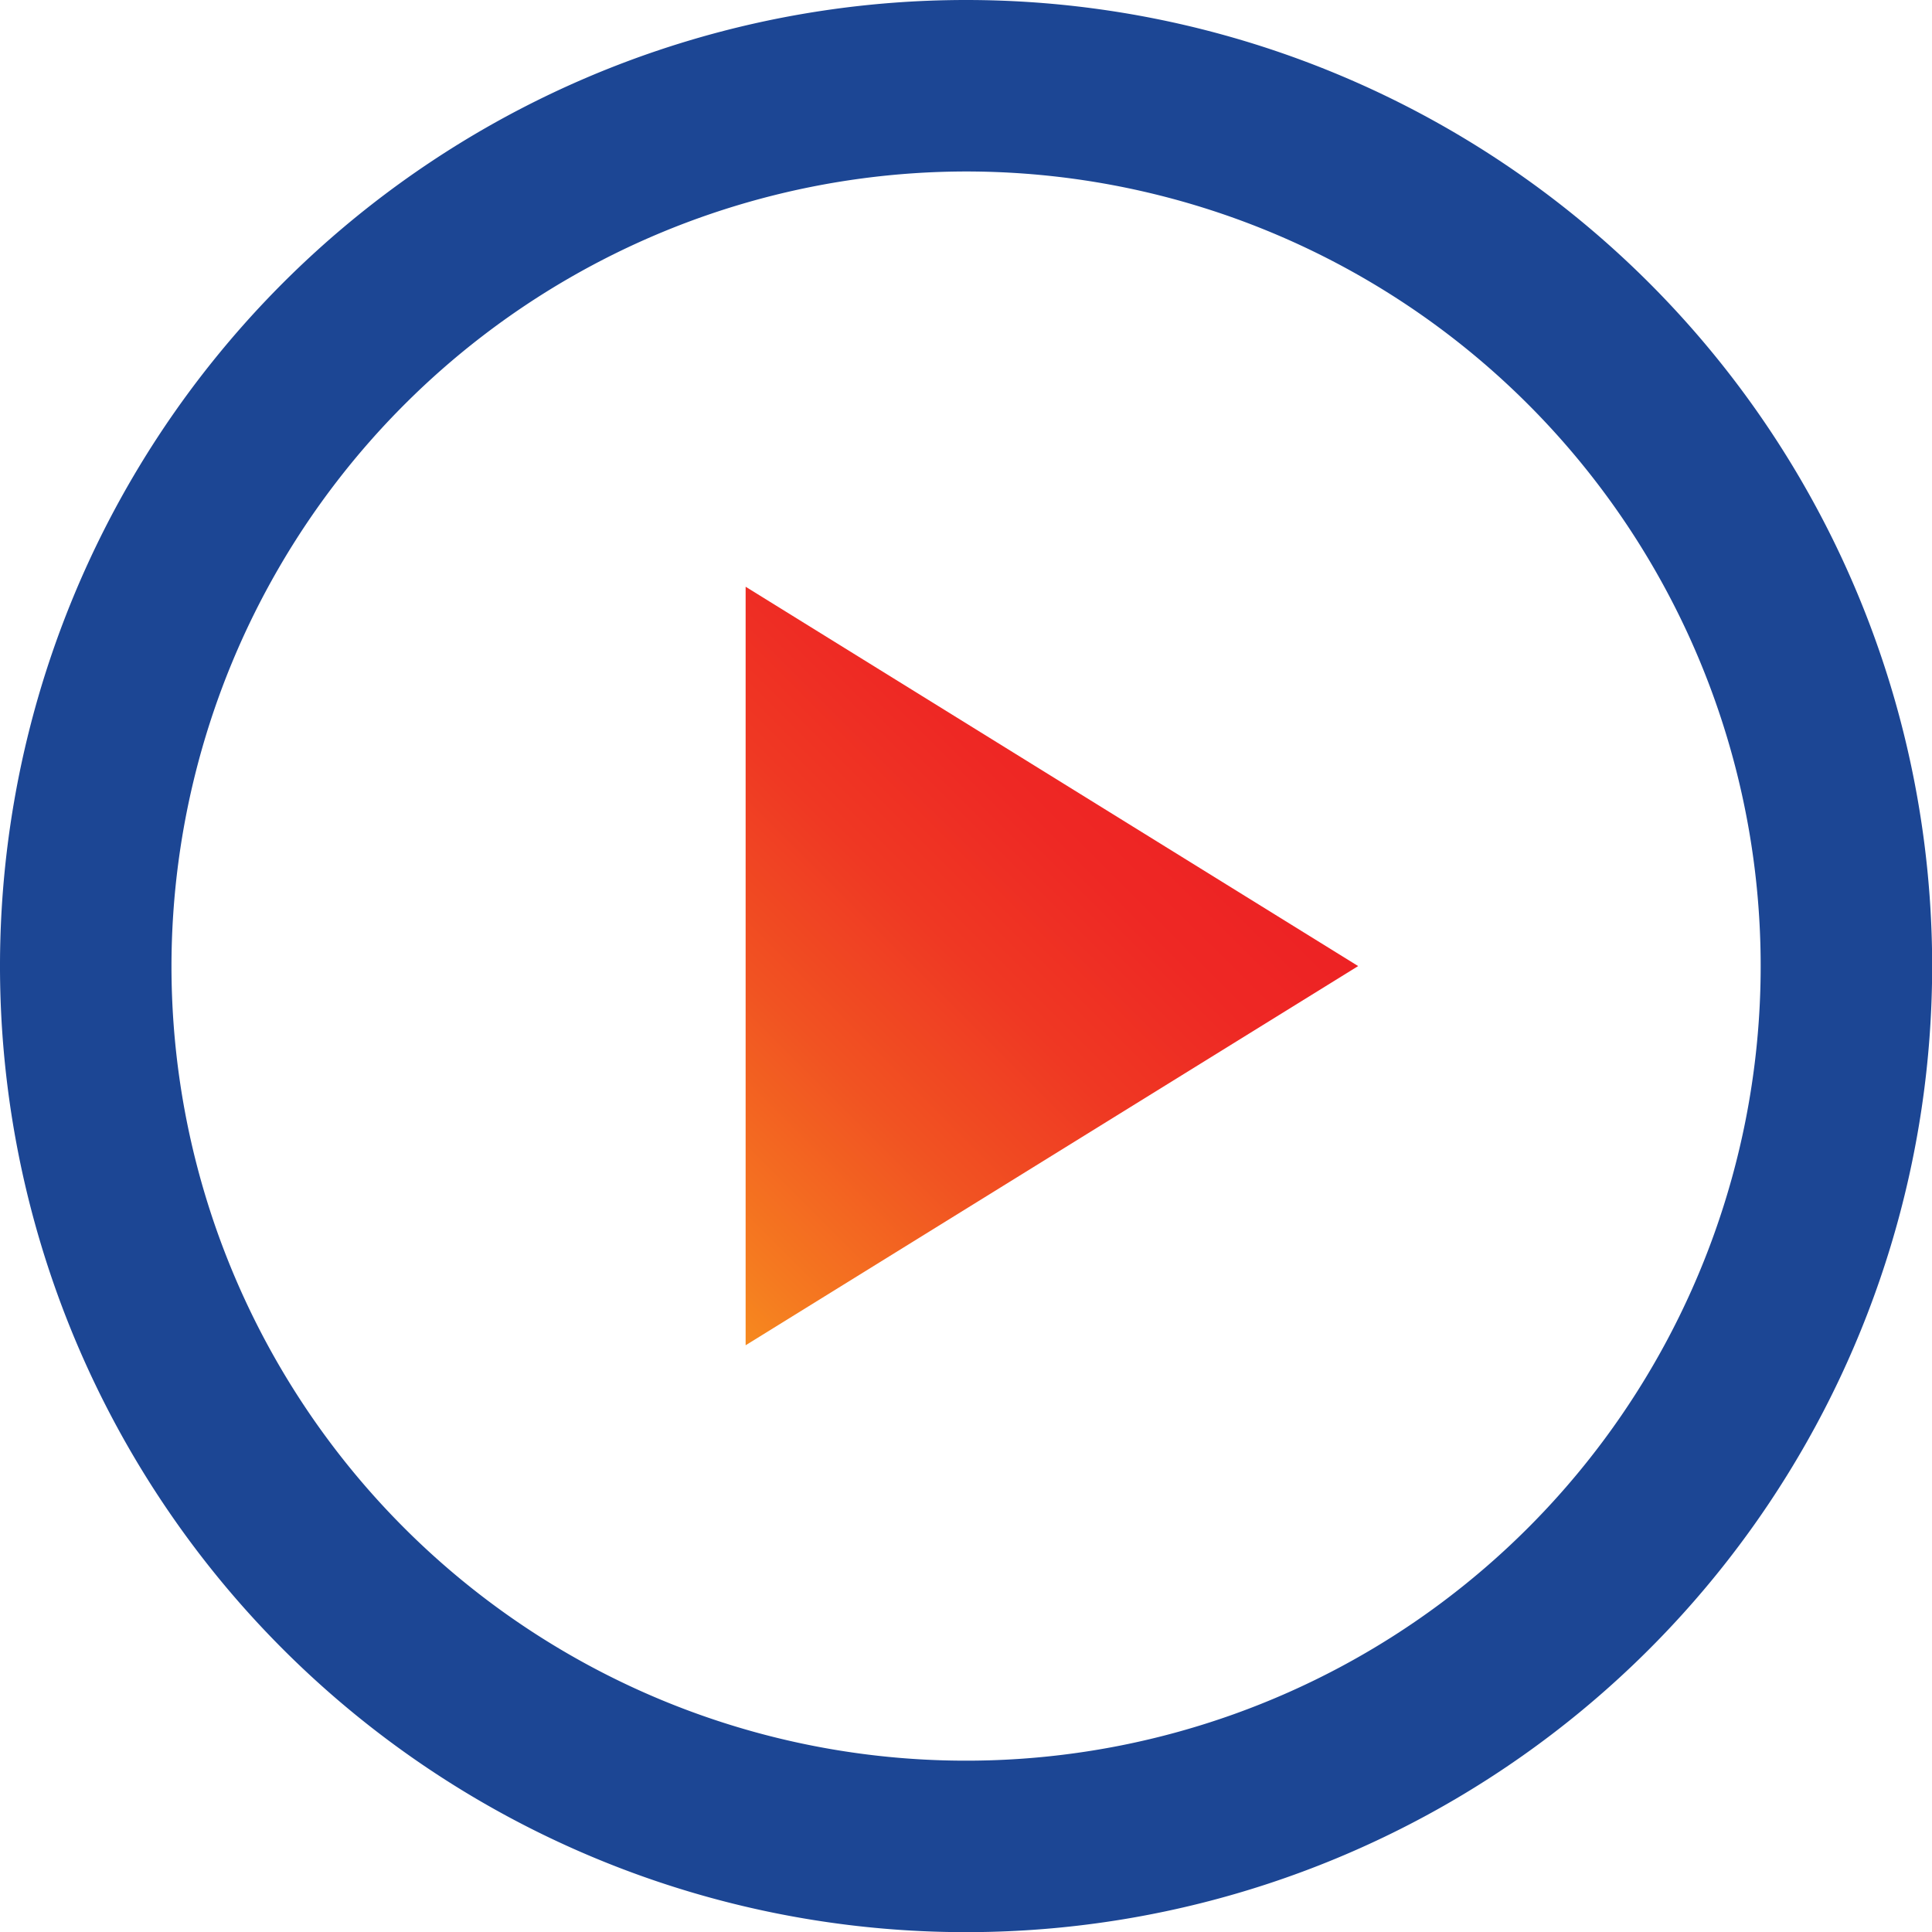
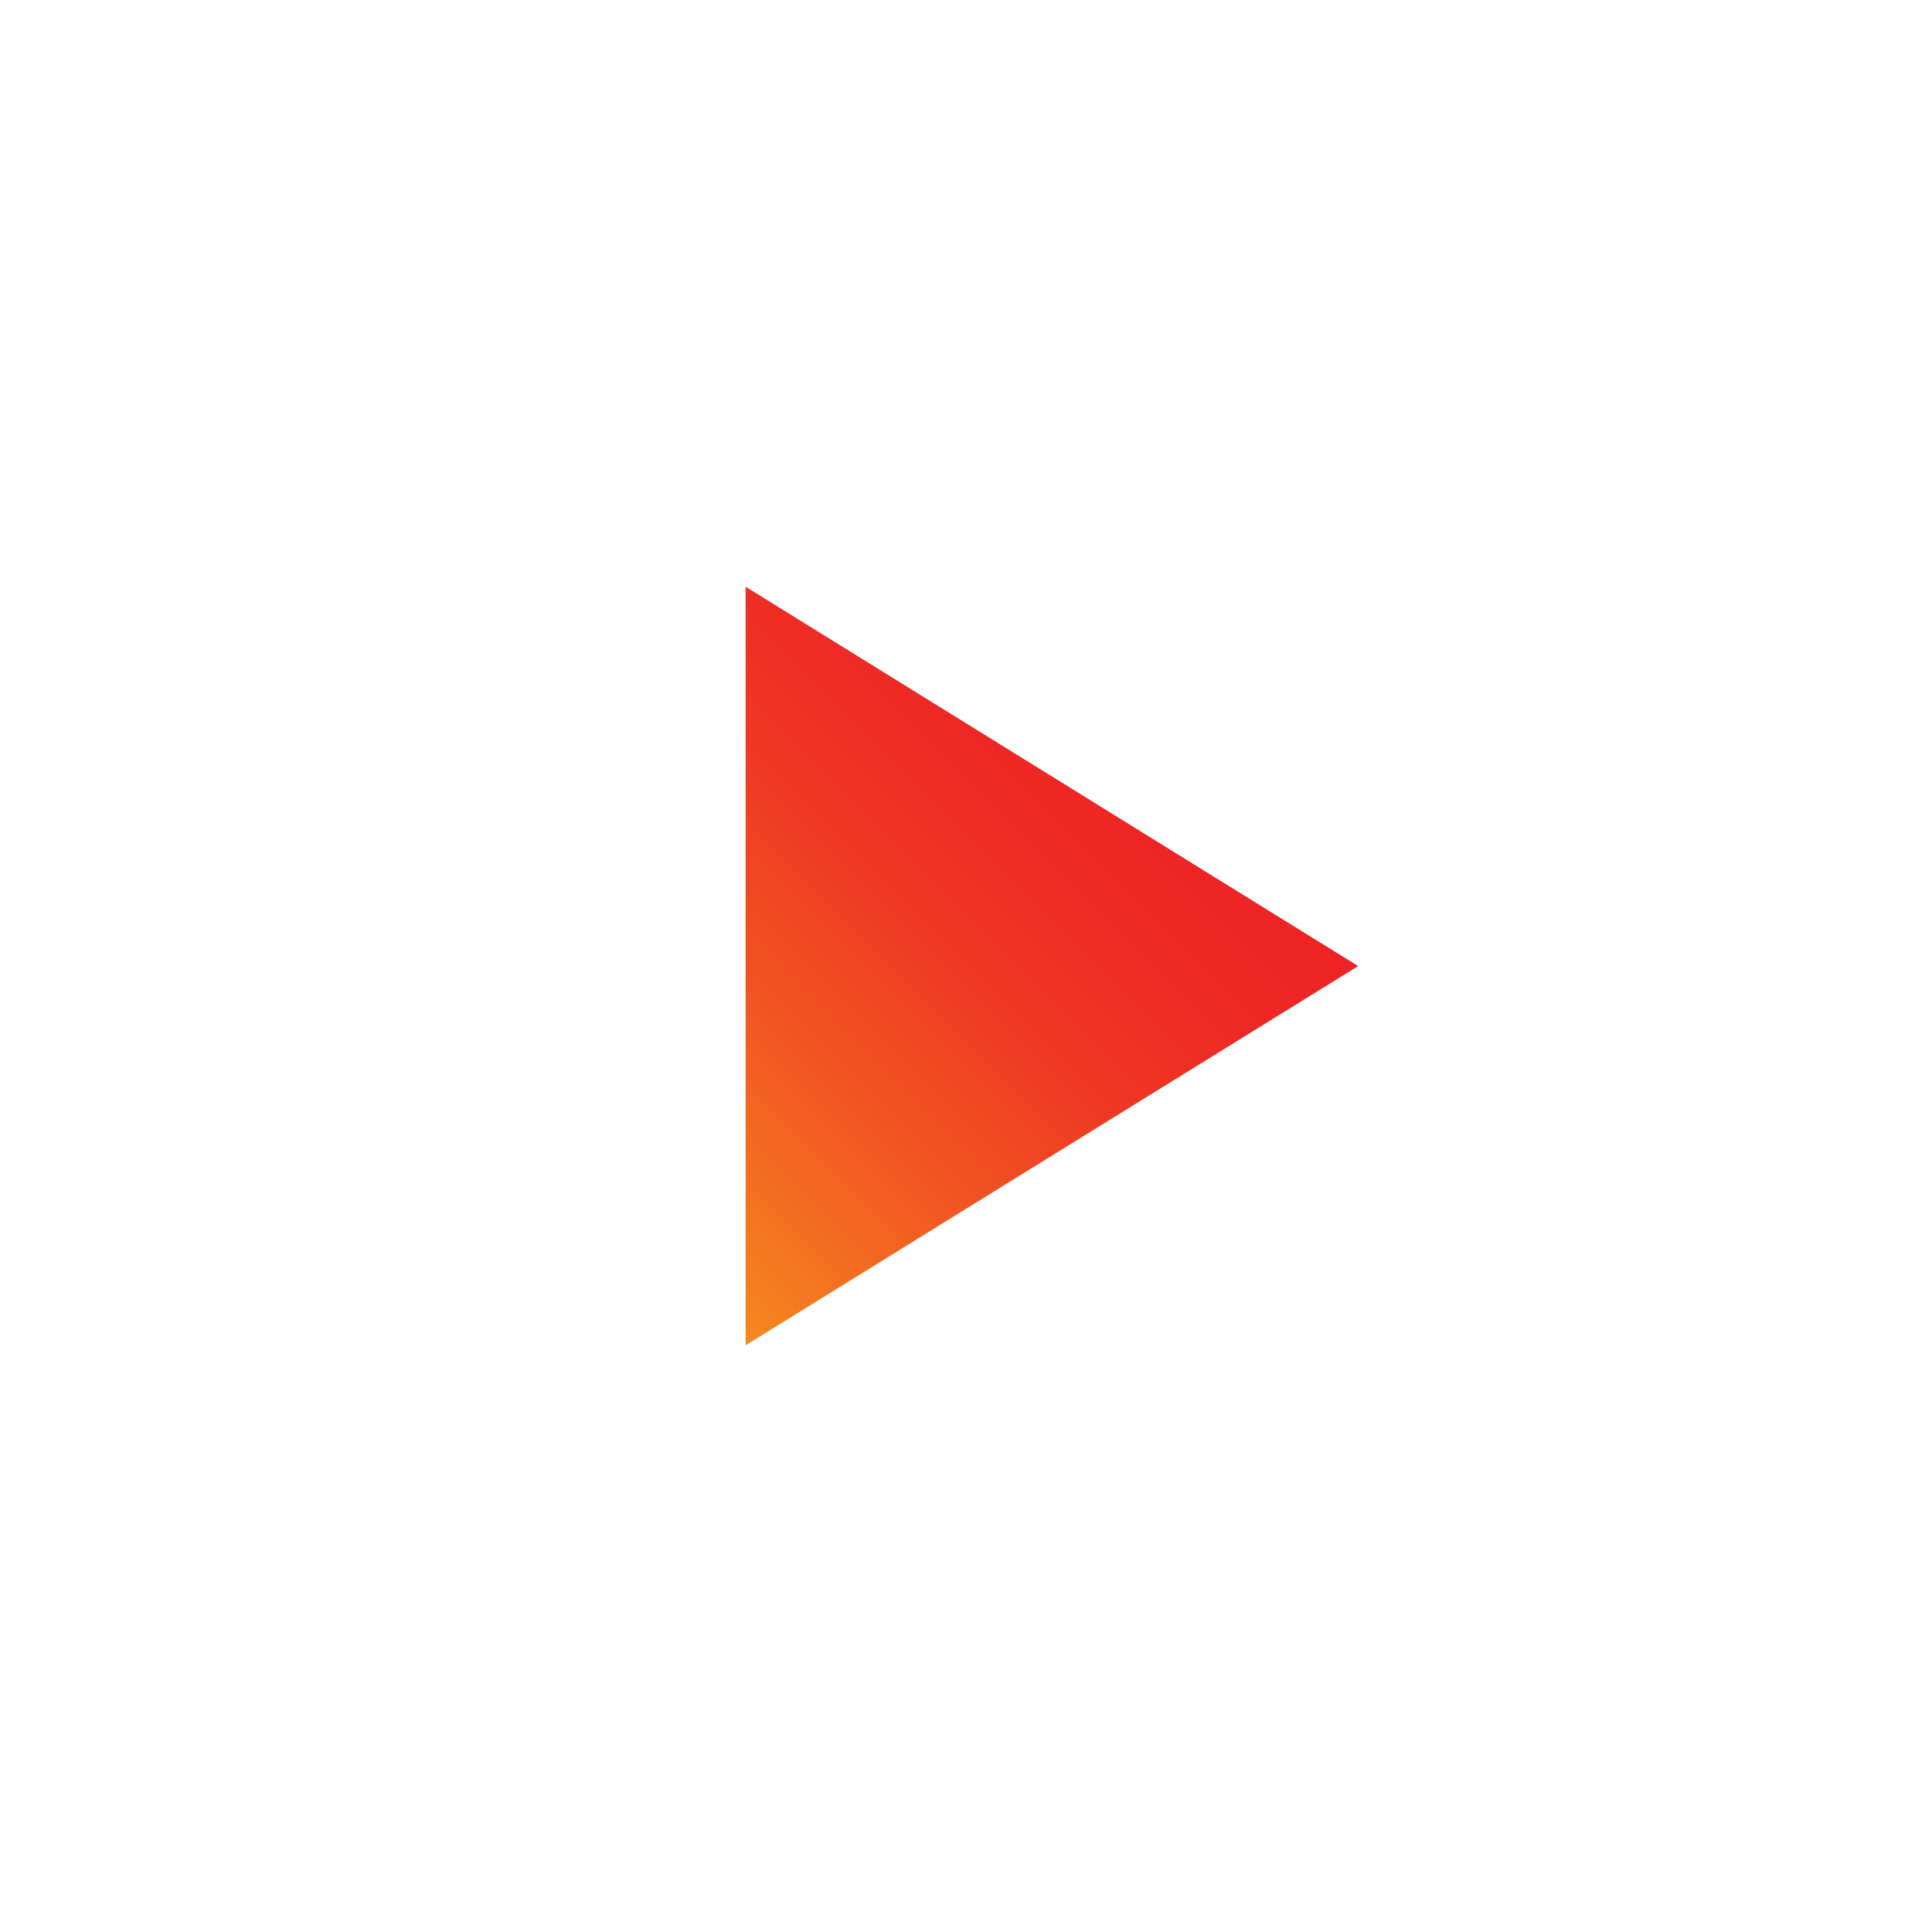
<svg xmlns="http://www.w3.org/2000/svg" viewBox="0 0 125.85 125.85">
  <defs>
    <style>.cls-1{fill:#1c4694;}.cls-2{fill:url(#linear-gradient);}</style>
    <linearGradient id="linear-gradient" x1="40.02" y1="79.08" x2="72.32" y2="46.77" gradientUnits="userSpaceOnUse">
      <stop offset="0" stop-color="#f6891f" />
      <stop offset="0.1" stop-color="#f57920" />
      <stop offset="0.37" stop-color="#f15322" />
      <stop offset="0.61" stop-color="#ef3823" />
      <stop offset="0.83" stop-color="#ee2824" />
      <stop offset="1" stop-color="#ed2224" />
    </linearGradient>
  </defs>
  <title>ic-youtube</title>
  <g id="Layer_2" data-name="Layer 2">
    <g id="Layer_1-2" data-name="Layer 1">
      <g id="_Group_" data-name="&lt;Group&gt;">
-         <path id="_Compound_Path_" data-name="&lt;Compound Path&gt;" class="cls-1" d="M62.93,11.17A51.76,51.76,0,1,1,11.17,62.93,51.82,51.82,0,0,1,62.93,11.17M62.93,0a62.93,62.93,0,1,0,62.93,62.93A62.93,62.93,0,0,0,62.93,0Z" />
        <polygon id="_Path_" data-name="&lt;Path&gt;" class="cls-2" points="48.57 87.63 48.57 38.22 88.47 62.93 48.57 87.63" />
      </g>
    </g>
  </g>
</svg>